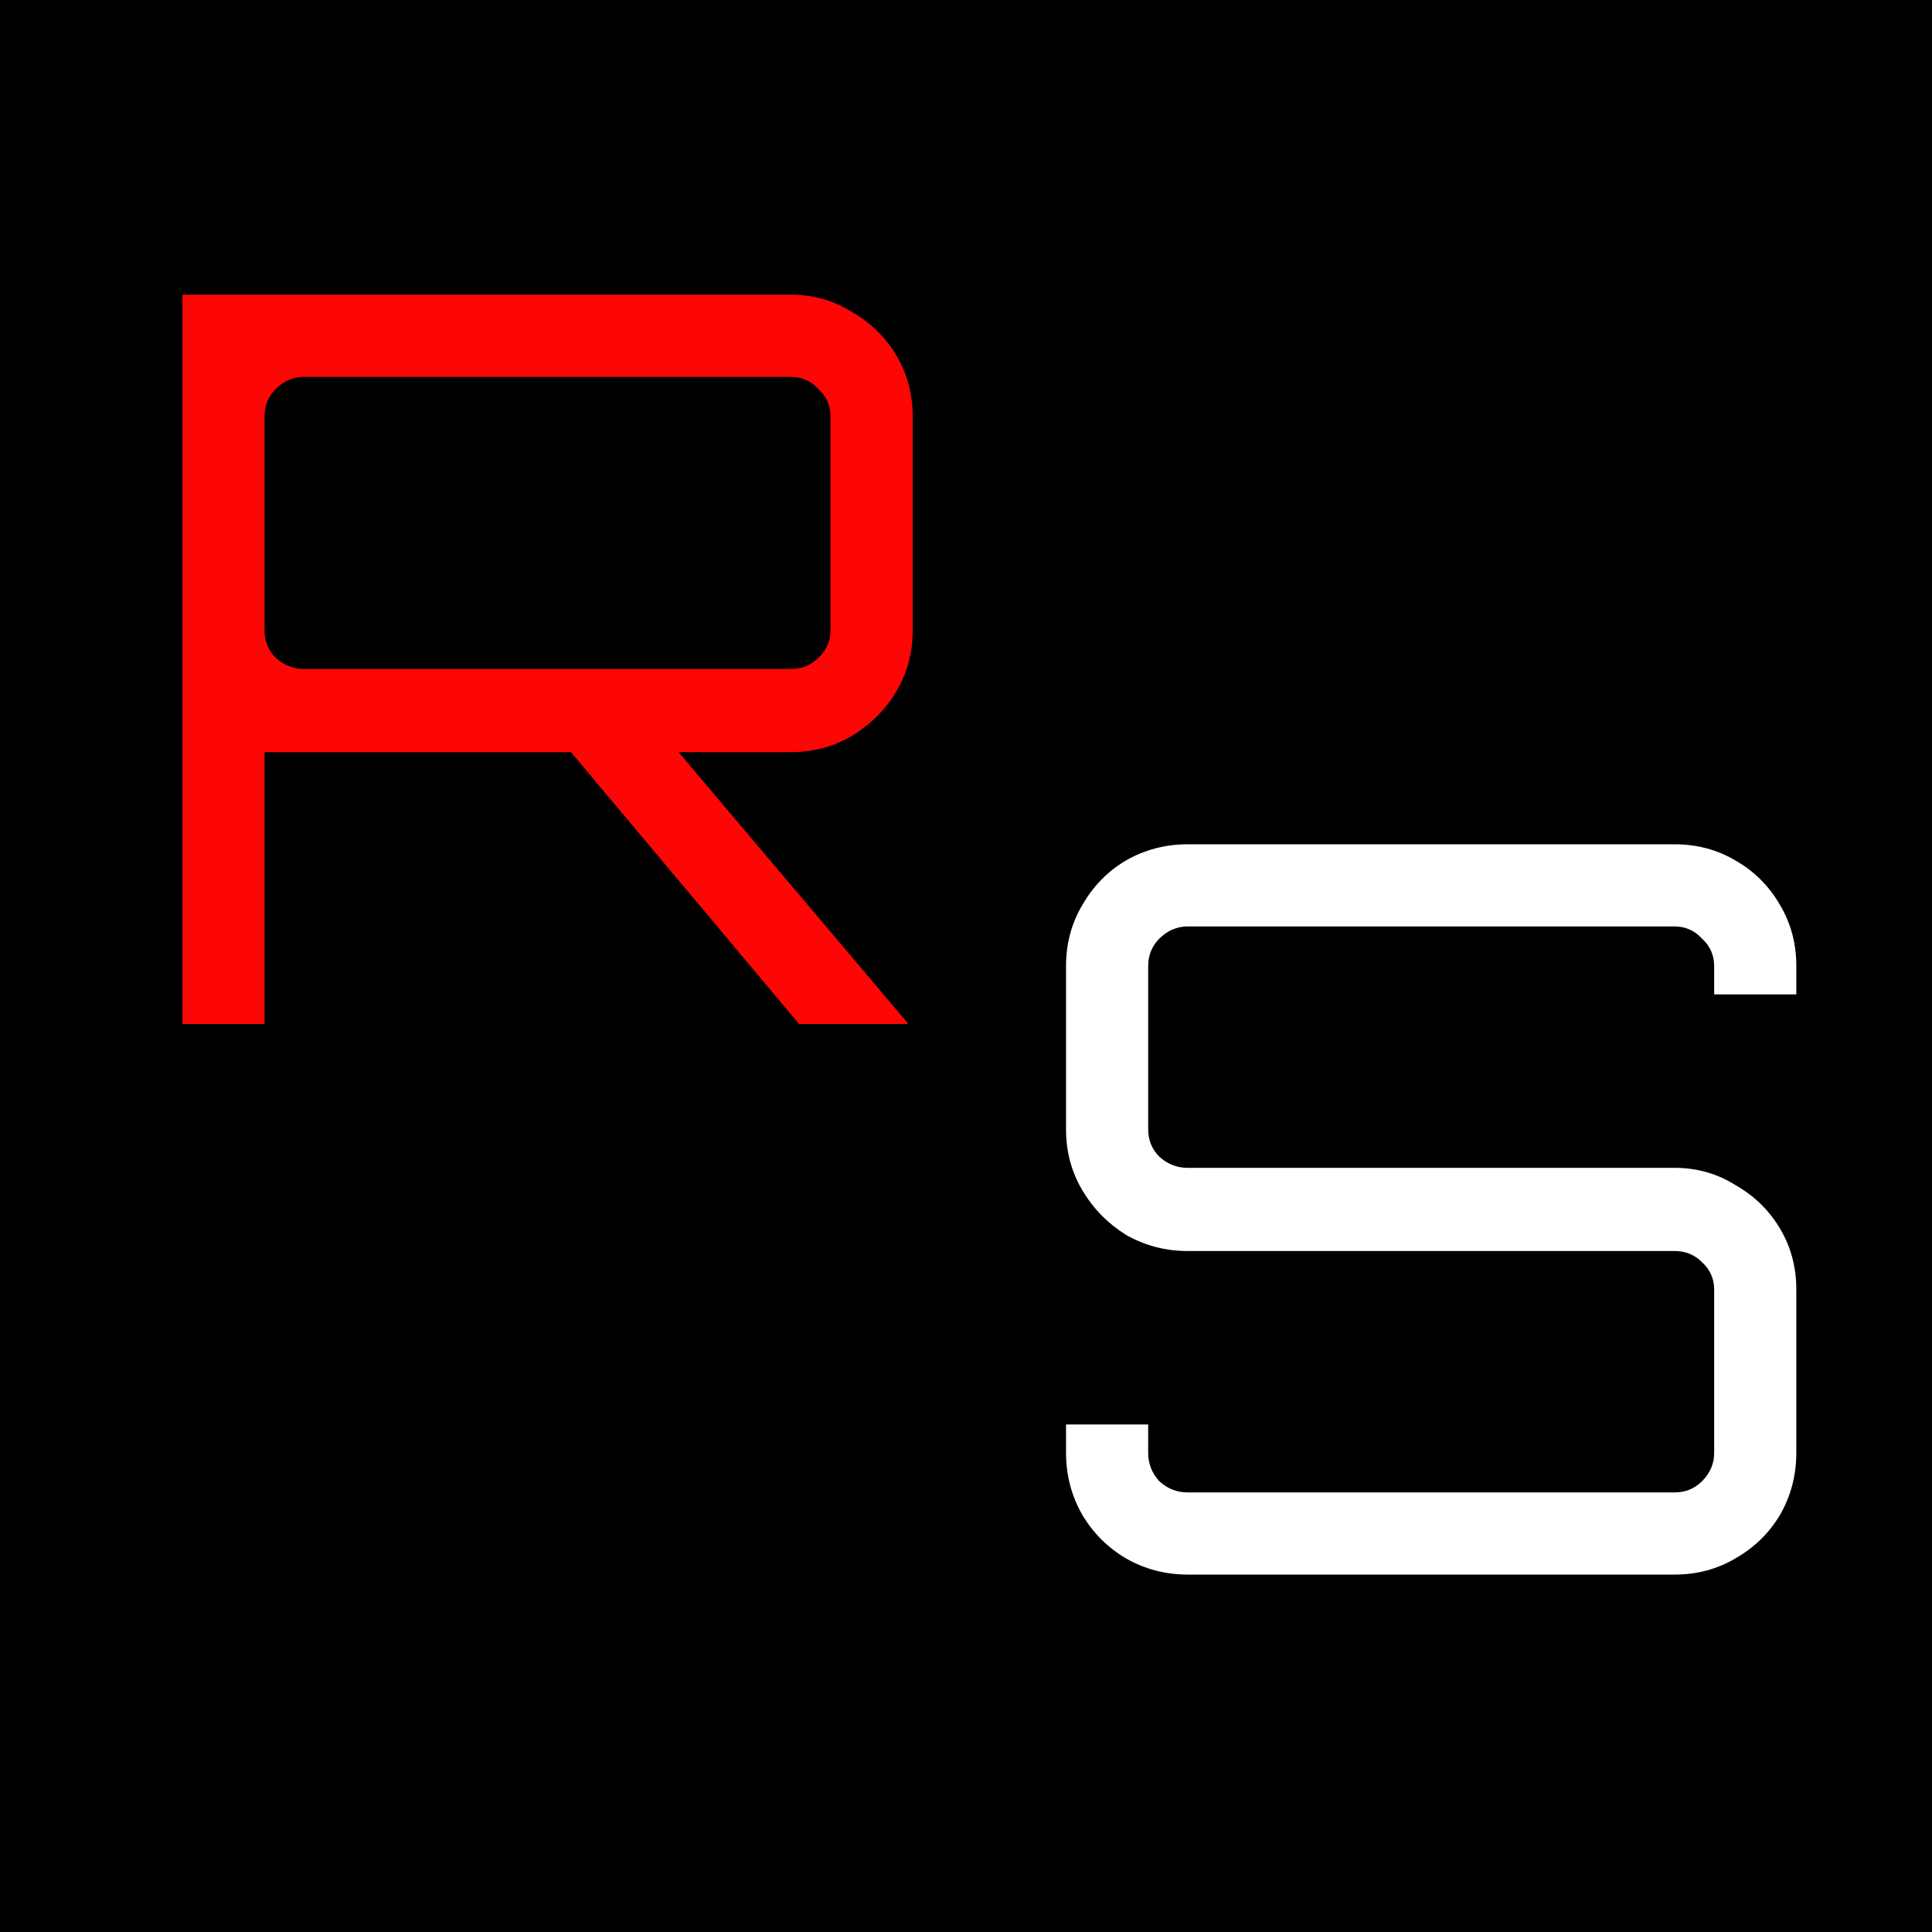
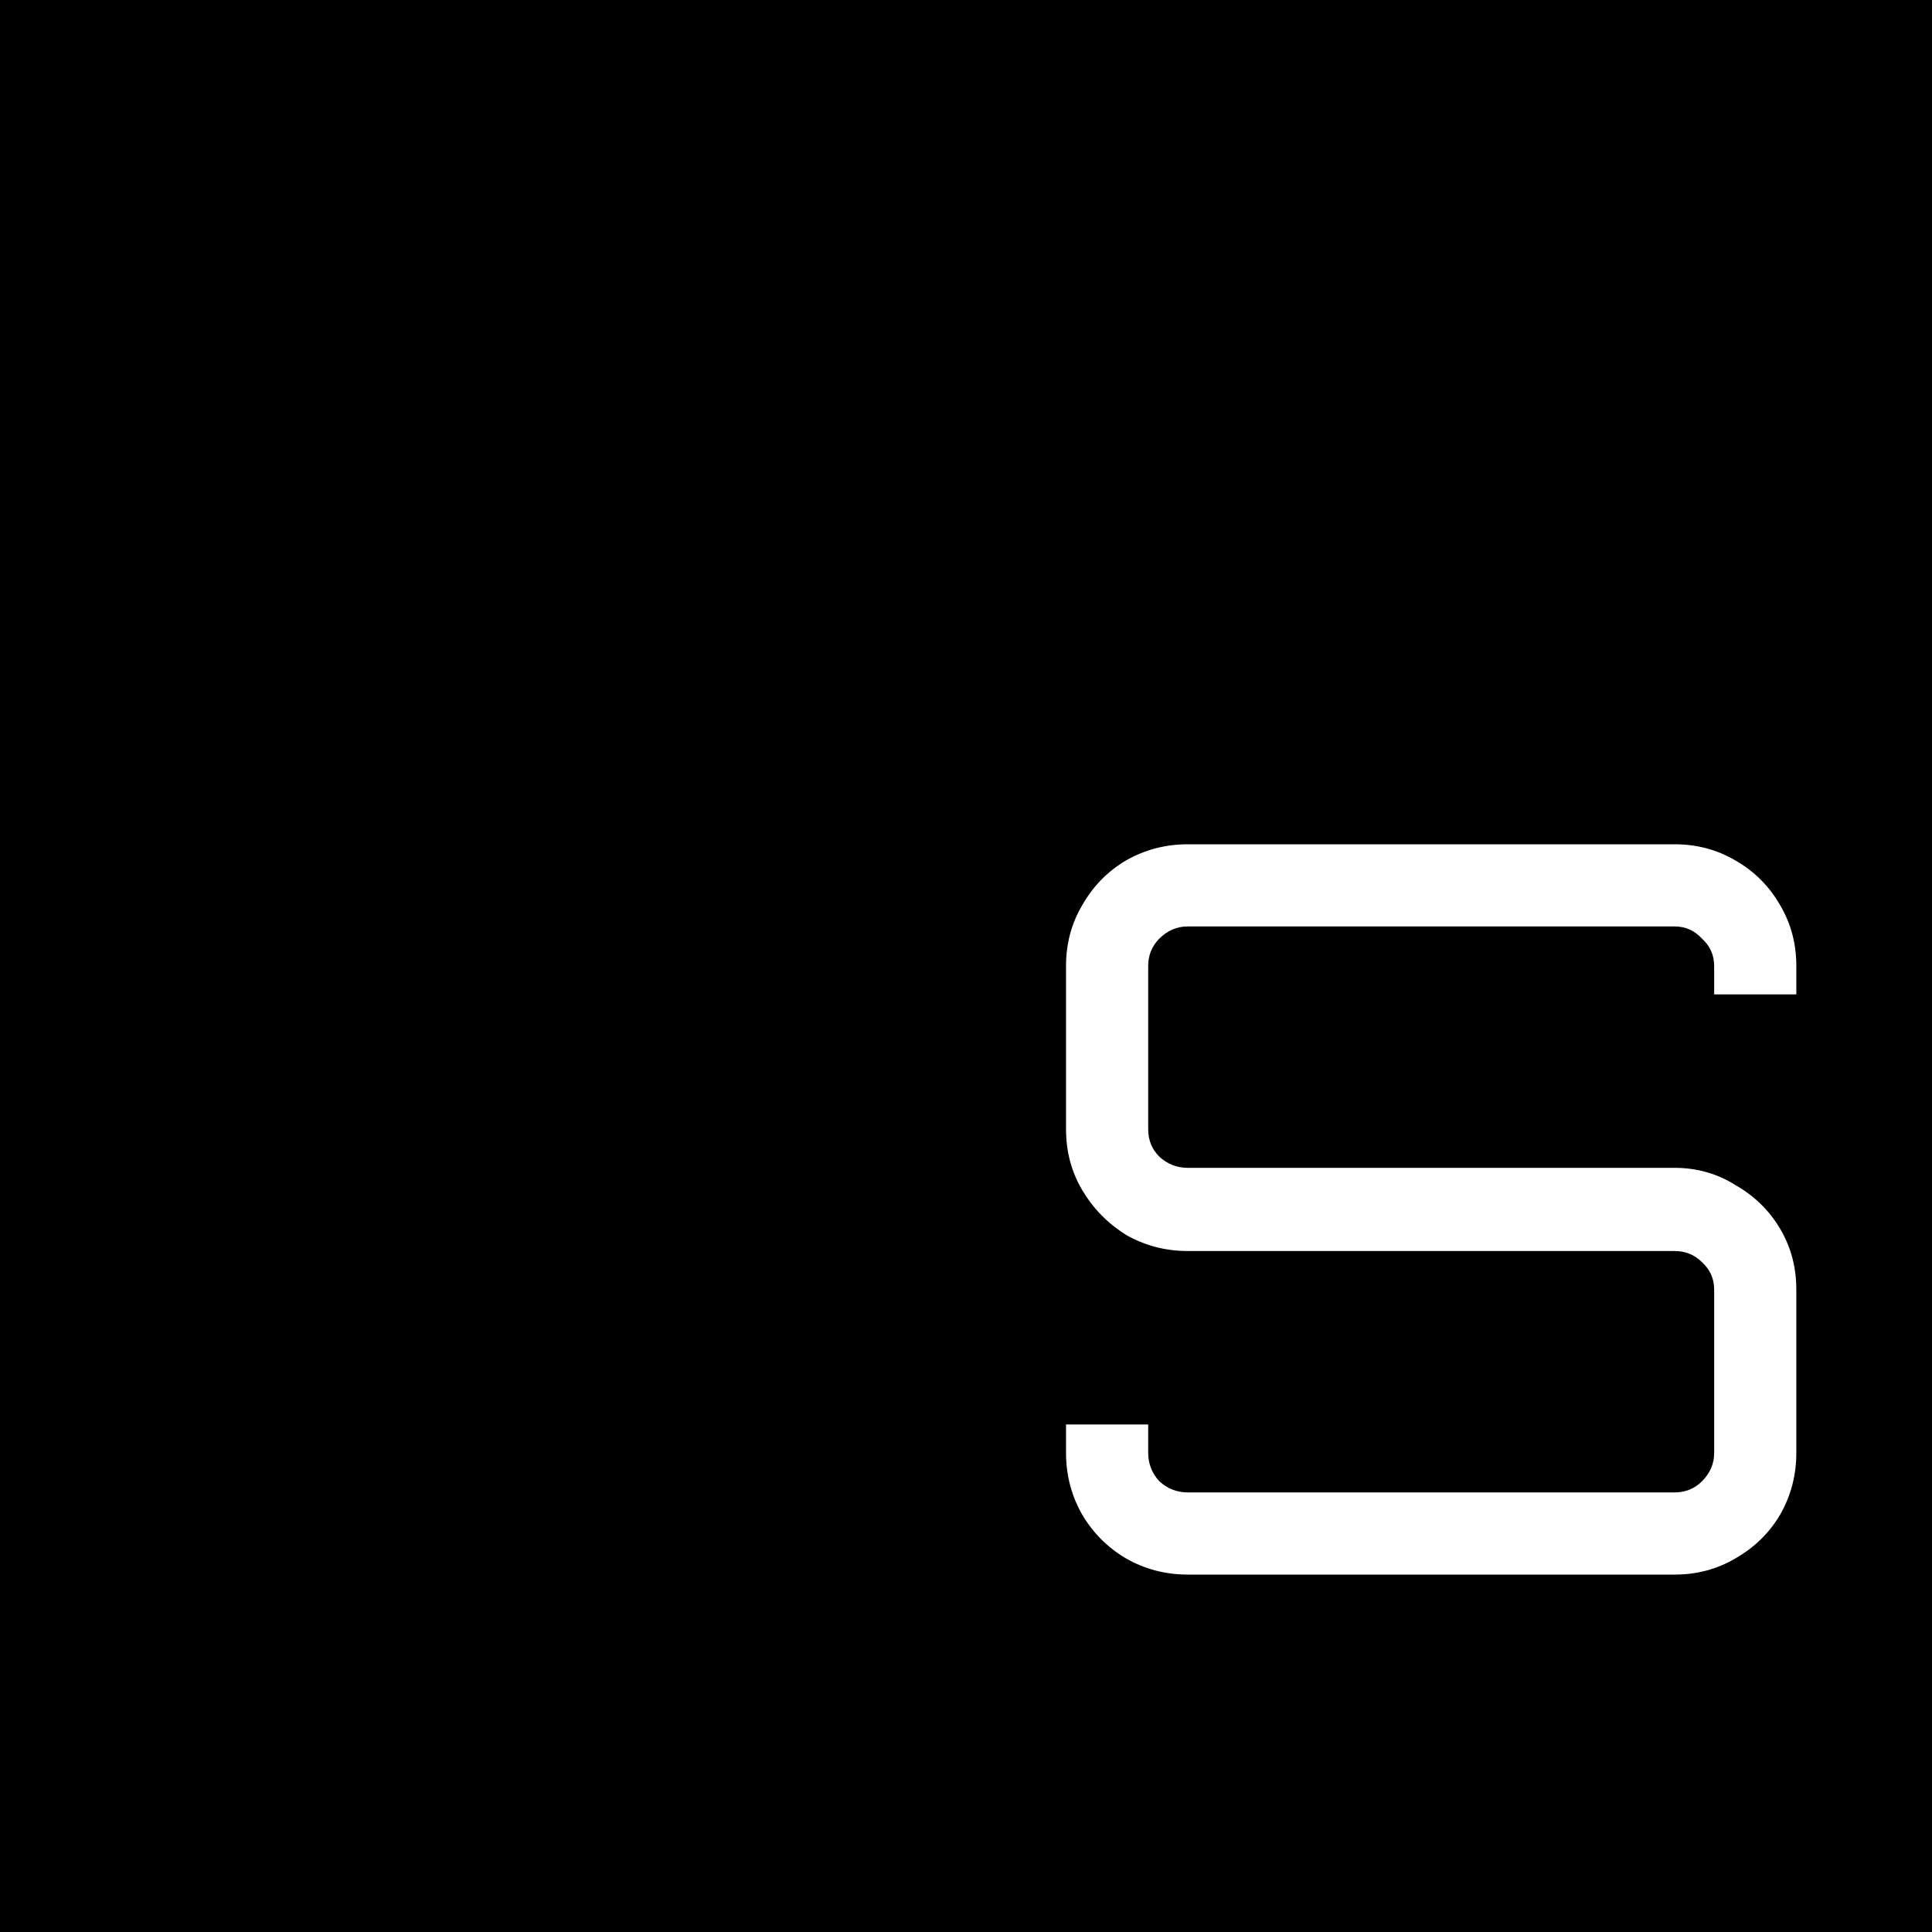
<svg xmlns="http://www.w3.org/2000/svg" width="400" height="400" viewBox="0 0 400 400" fill="none">
  <rect width="400" height="400" fill="black" />
-   <path d="M165.44 212L116.09 153.2H138.35L187.91 211.79V212H165.44ZM37.76 212V61.01H163.76C168.38 61.01 172.58 62.2 176.36 64.58C180.28 66.82 183.36 69.83 185.6 73.61C187.84 77.39 188.96 81.59 188.96 86.21V130.52C188.96 135.14 187.84 139.34 185.6 143.12C183.36 146.9 180.28 149.98 176.36 152.36C172.58 154.6 168.38 155.72 163.76 155.72H54.77V212H37.76ZM62.96 138.5H163.76C166 138.5 167.89 137.73 169.43 136.19C171.11 134.65 171.95 132.76 171.95 130.52V86.21C171.95 83.97 171.11 82.08 169.43 80.54C167.89 78.86 166 78.02 163.76 78.02H62.96C60.72 78.02 58.76 78.86 57.08 80.54C55.54 82.08 54.77 83.97 54.77 86.21V130.52C54.77 132.76 55.54 134.65 57.08 136.19C58.76 137.73 60.72 138.5 62.96 138.5Z" fill="#FF0606" />
  <path d="M245.91 326C241.29 326 237.02 324.88 233.1 322.64C229.32 320.4 226.31 317.39 224.07 313.61C221.83 309.69 220.71 305.42 220.71 300.8V294.92H237.72V300.8C237.72 303.04 238.49 305 240.03 306.68C241.71 308.22 243.67 308.99 245.91 308.99H346.71C348.95 308.99 350.84 308.22 352.38 306.68C354.06 305 354.9 303.04 354.9 300.8V266.99C354.9 264.75 354.06 262.86 352.38 261.32C350.84 259.78 348.95 259.01 346.71 259.01H245.91C241.29 259.01 237.02 257.89 233.1 255.65C229.32 253.27 226.31 250.19 224.07 246.41C221.83 242.63 220.71 238.43 220.71 233.81V200C220.71 195.38 221.83 191.18 224.07 187.4C226.31 183.48 229.32 180.4 233.1 178.16C237.02 175.92 241.29 174.8 245.91 174.8H346.71C351.33 174.8 355.53 175.92 359.31 178.16C363.23 180.4 366.31 183.48 368.55 187.4C370.79 191.18 371.91 195.38 371.91 200V205.88H354.9V200C354.9 197.76 354.06 195.87 352.38 194.33C350.84 192.65 348.95 191.81 346.71 191.81H245.91C243.67 191.81 241.71 192.65 240.03 194.33C238.49 195.87 237.72 197.76 237.72 200V233.81C237.72 236.05 238.49 237.94 240.03 239.48C241.71 241.02 243.67 241.79 245.91 241.79H346.71C351.33 241.79 355.53 242.98 359.31 245.36C363.23 247.6 366.31 250.61 368.55 254.39C370.79 258.17 371.91 262.37 371.91 266.99V300.8C371.91 305.42 370.79 309.69 368.55 313.61C366.31 317.39 363.23 320.4 359.31 322.64C355.53 324.88 351.33 326 346.71 326H245.91Z" fill="white" />
</svg>